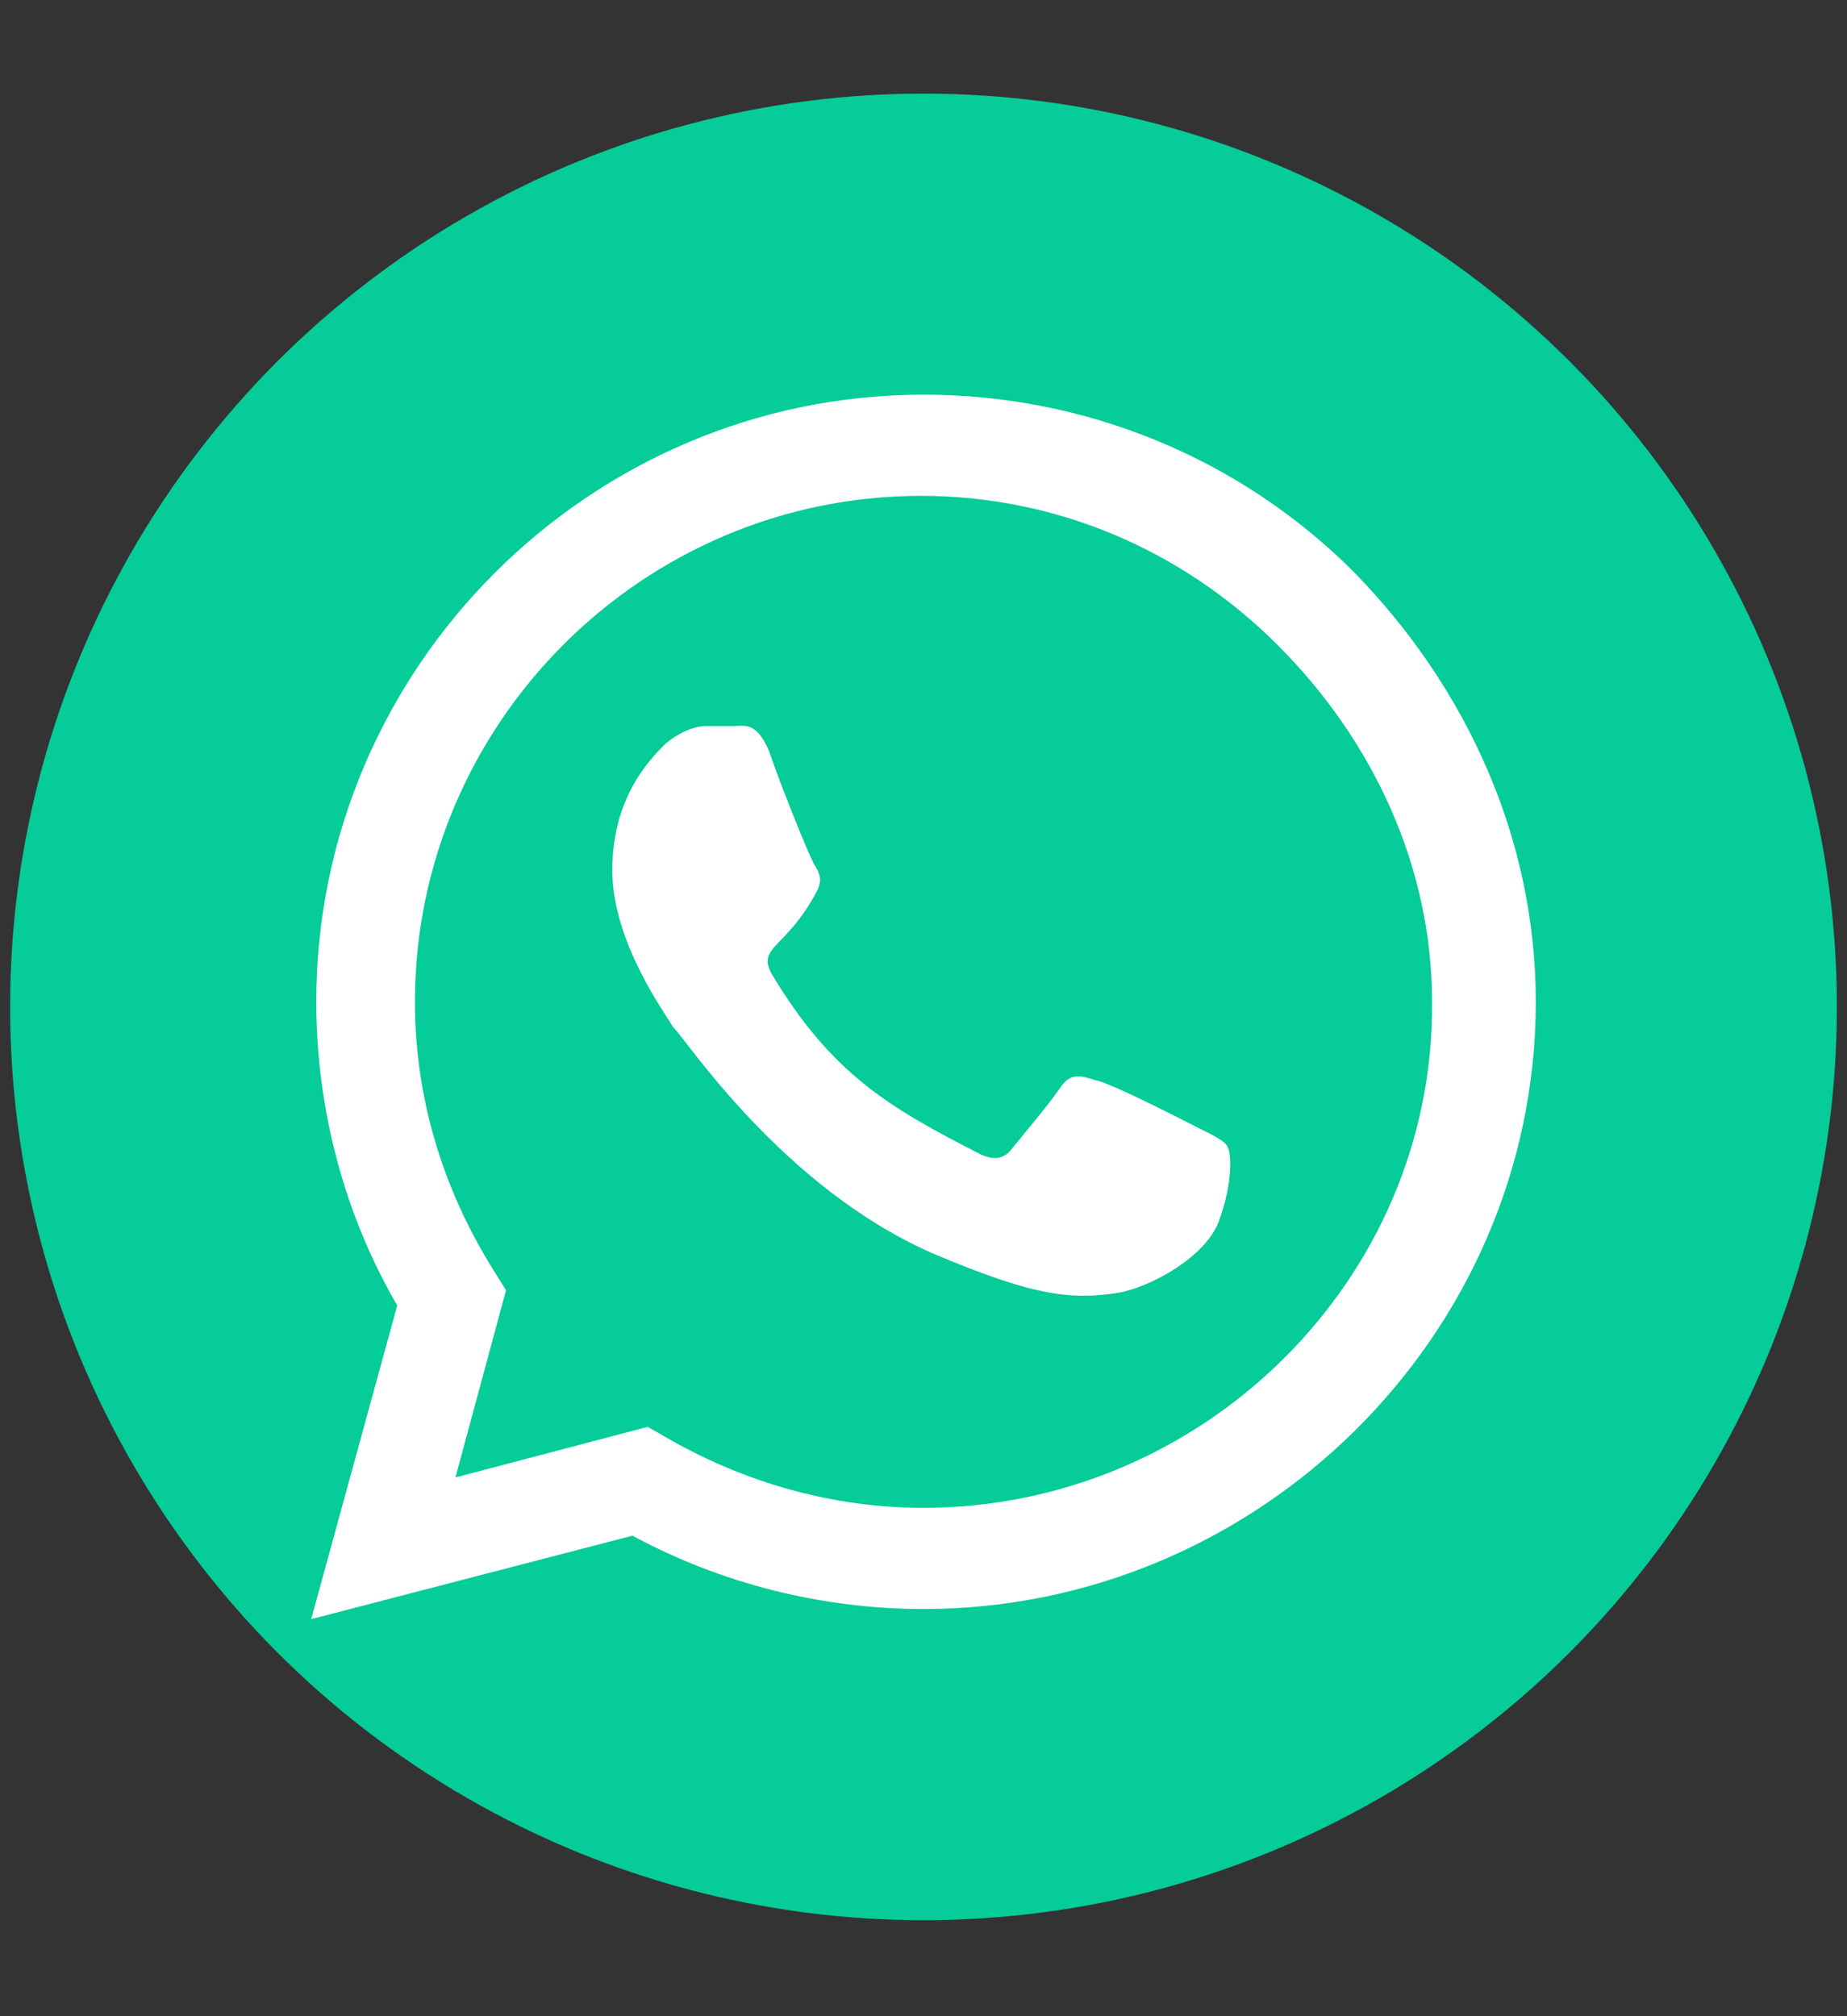
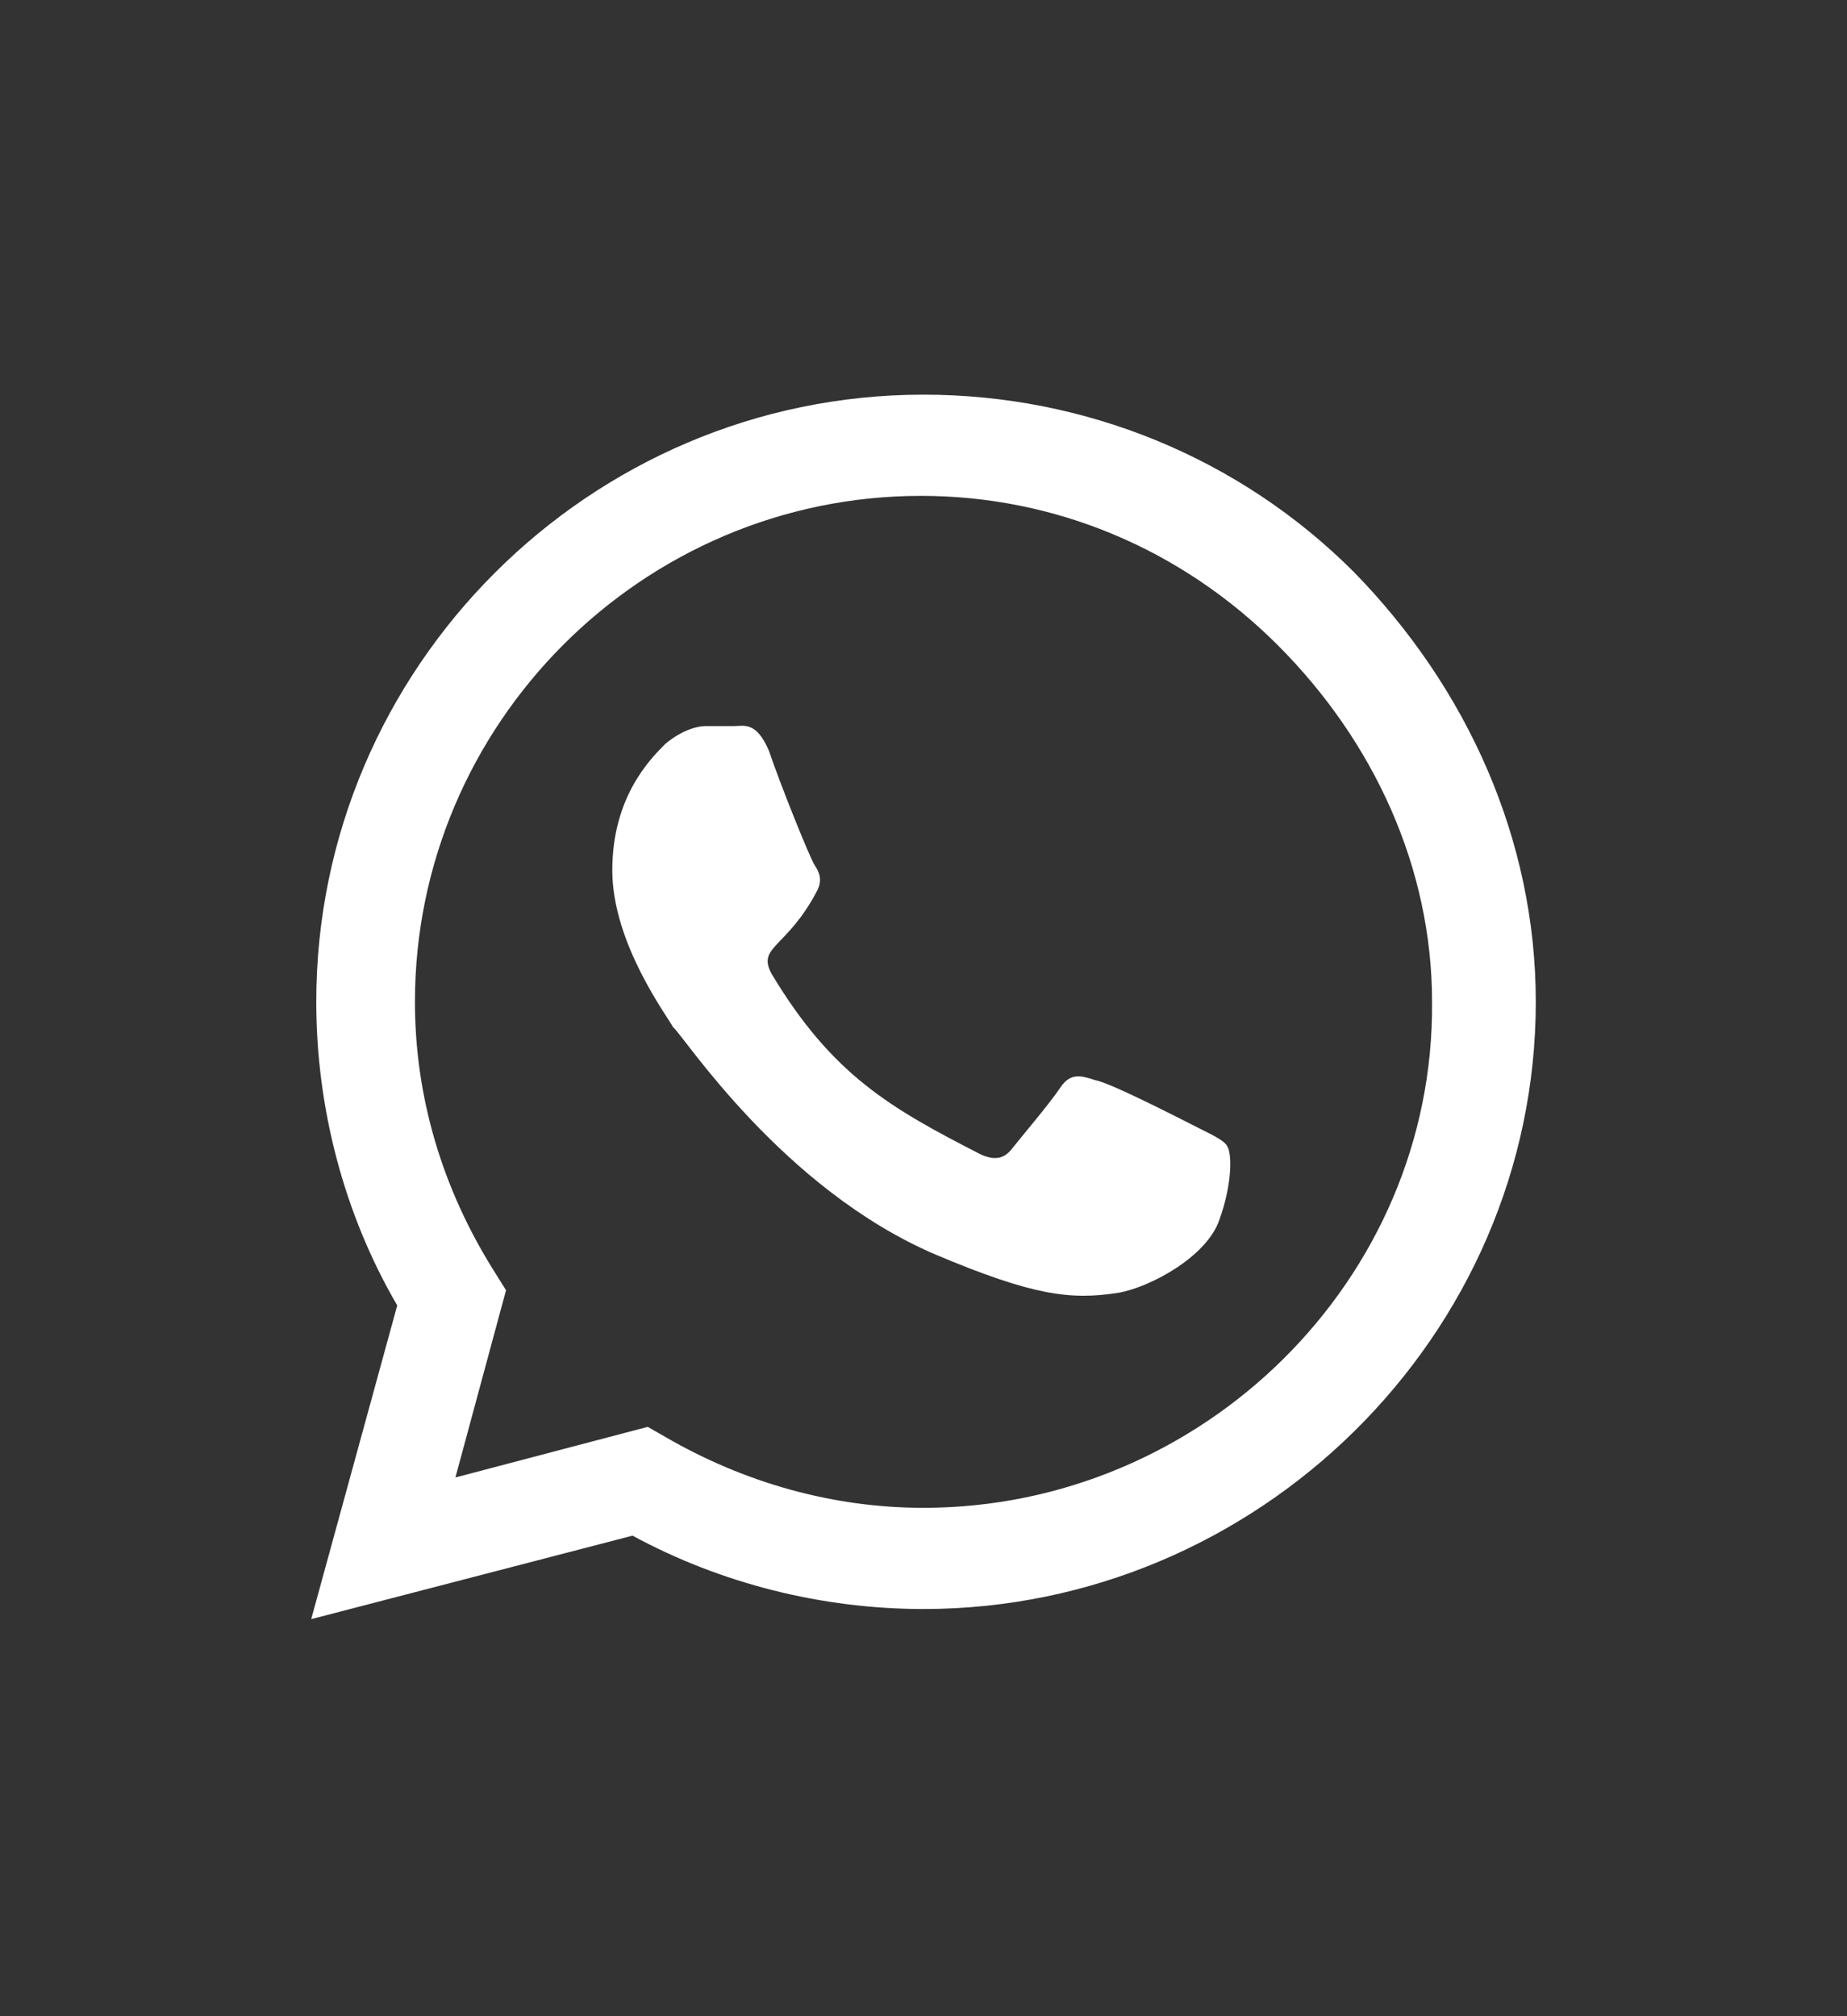
<svg xmlns="http://www.w3.org/2000/svg" version="1.1" id="Layer_1" x="0px" y="0px" viewBox="0 0 73 79.7" style="enable-background:new 0 0 73 79.7;" xml:space="preserve">
  <rect x="0" y="0" width="73" height="79.7" fill="#333333" stroke="none" />
  <style type="text/css">
	.st0{fill:#05CC98;}
	.st1{fill:#FFFFFF;}
</style>
  <g>
-     <circle class="st0" cx="36.5" cy="39.8" r="36.1" />
    <path class="st1" d="M53.5,22.6c-4.5-4.5-10.6-7-17-7c-13.2,0-24,10.8-24,24c0,4.2,1.1,8.4,3.2,12l-3.4,12.4L25,60.7   c3.5,1.9,7.5,2.9,11.5,2.9h0c13.2,0,24.2-10.8,24.2-24C60.7,33.2,58,27.2,53.5,22.6z M36.5,59.6c-3.6,0-7.1-1-10.2-2.8l-0.7-0.4   l-7.6,2l2-7.4l-0.5-0.8c-2-3.2-3.1-6.8-3.1-10.6c0-11,9-20,20-20c5.3,0,10.3,2.1,14.1,5.9s6.1,8.8,6.1,14.1   C56.7,50.6,47.5,59.6,36.5,59.6z M47.4,44.6c-0.6-0.3-3.5-1.8-4.1-1.9c-0.6-0.2-1-0.3-1.4,0.3c-0.4,0.6-1.5,1.9-1.9,2.4   c-0.3,0.4-0.7,0.5-1.3,0.2c-3.5-1.8-5.8-3.1-8.2-7.1c-0.6-1.1,0.6-1,1.8-3.3c0.2-0.4,0.1-0.7-0.1-1c-0.2-0.3-1.4-3.3-1.8-4.5   c-0.5-1.2-1-1-1.4-1c-0.3,0-0.7,0-1.1,0c-0.4,0-1,0.2-1.6,0.7c-0.6,0.6-2.1,2.1-2.1,5s2.2,5.8,2.4,6.2C27,40.9,30.9,47,37,49.6   c3.8,1.6,5.3,1.8,7.2,1.5c1.2-0.2,3.5-1.4,4-2.9c0.5-1.4,0.5-2.6,0.3-2.9C48.4,45.1,48,44.9,47.4,44.6z" />
  </g>
</svg>